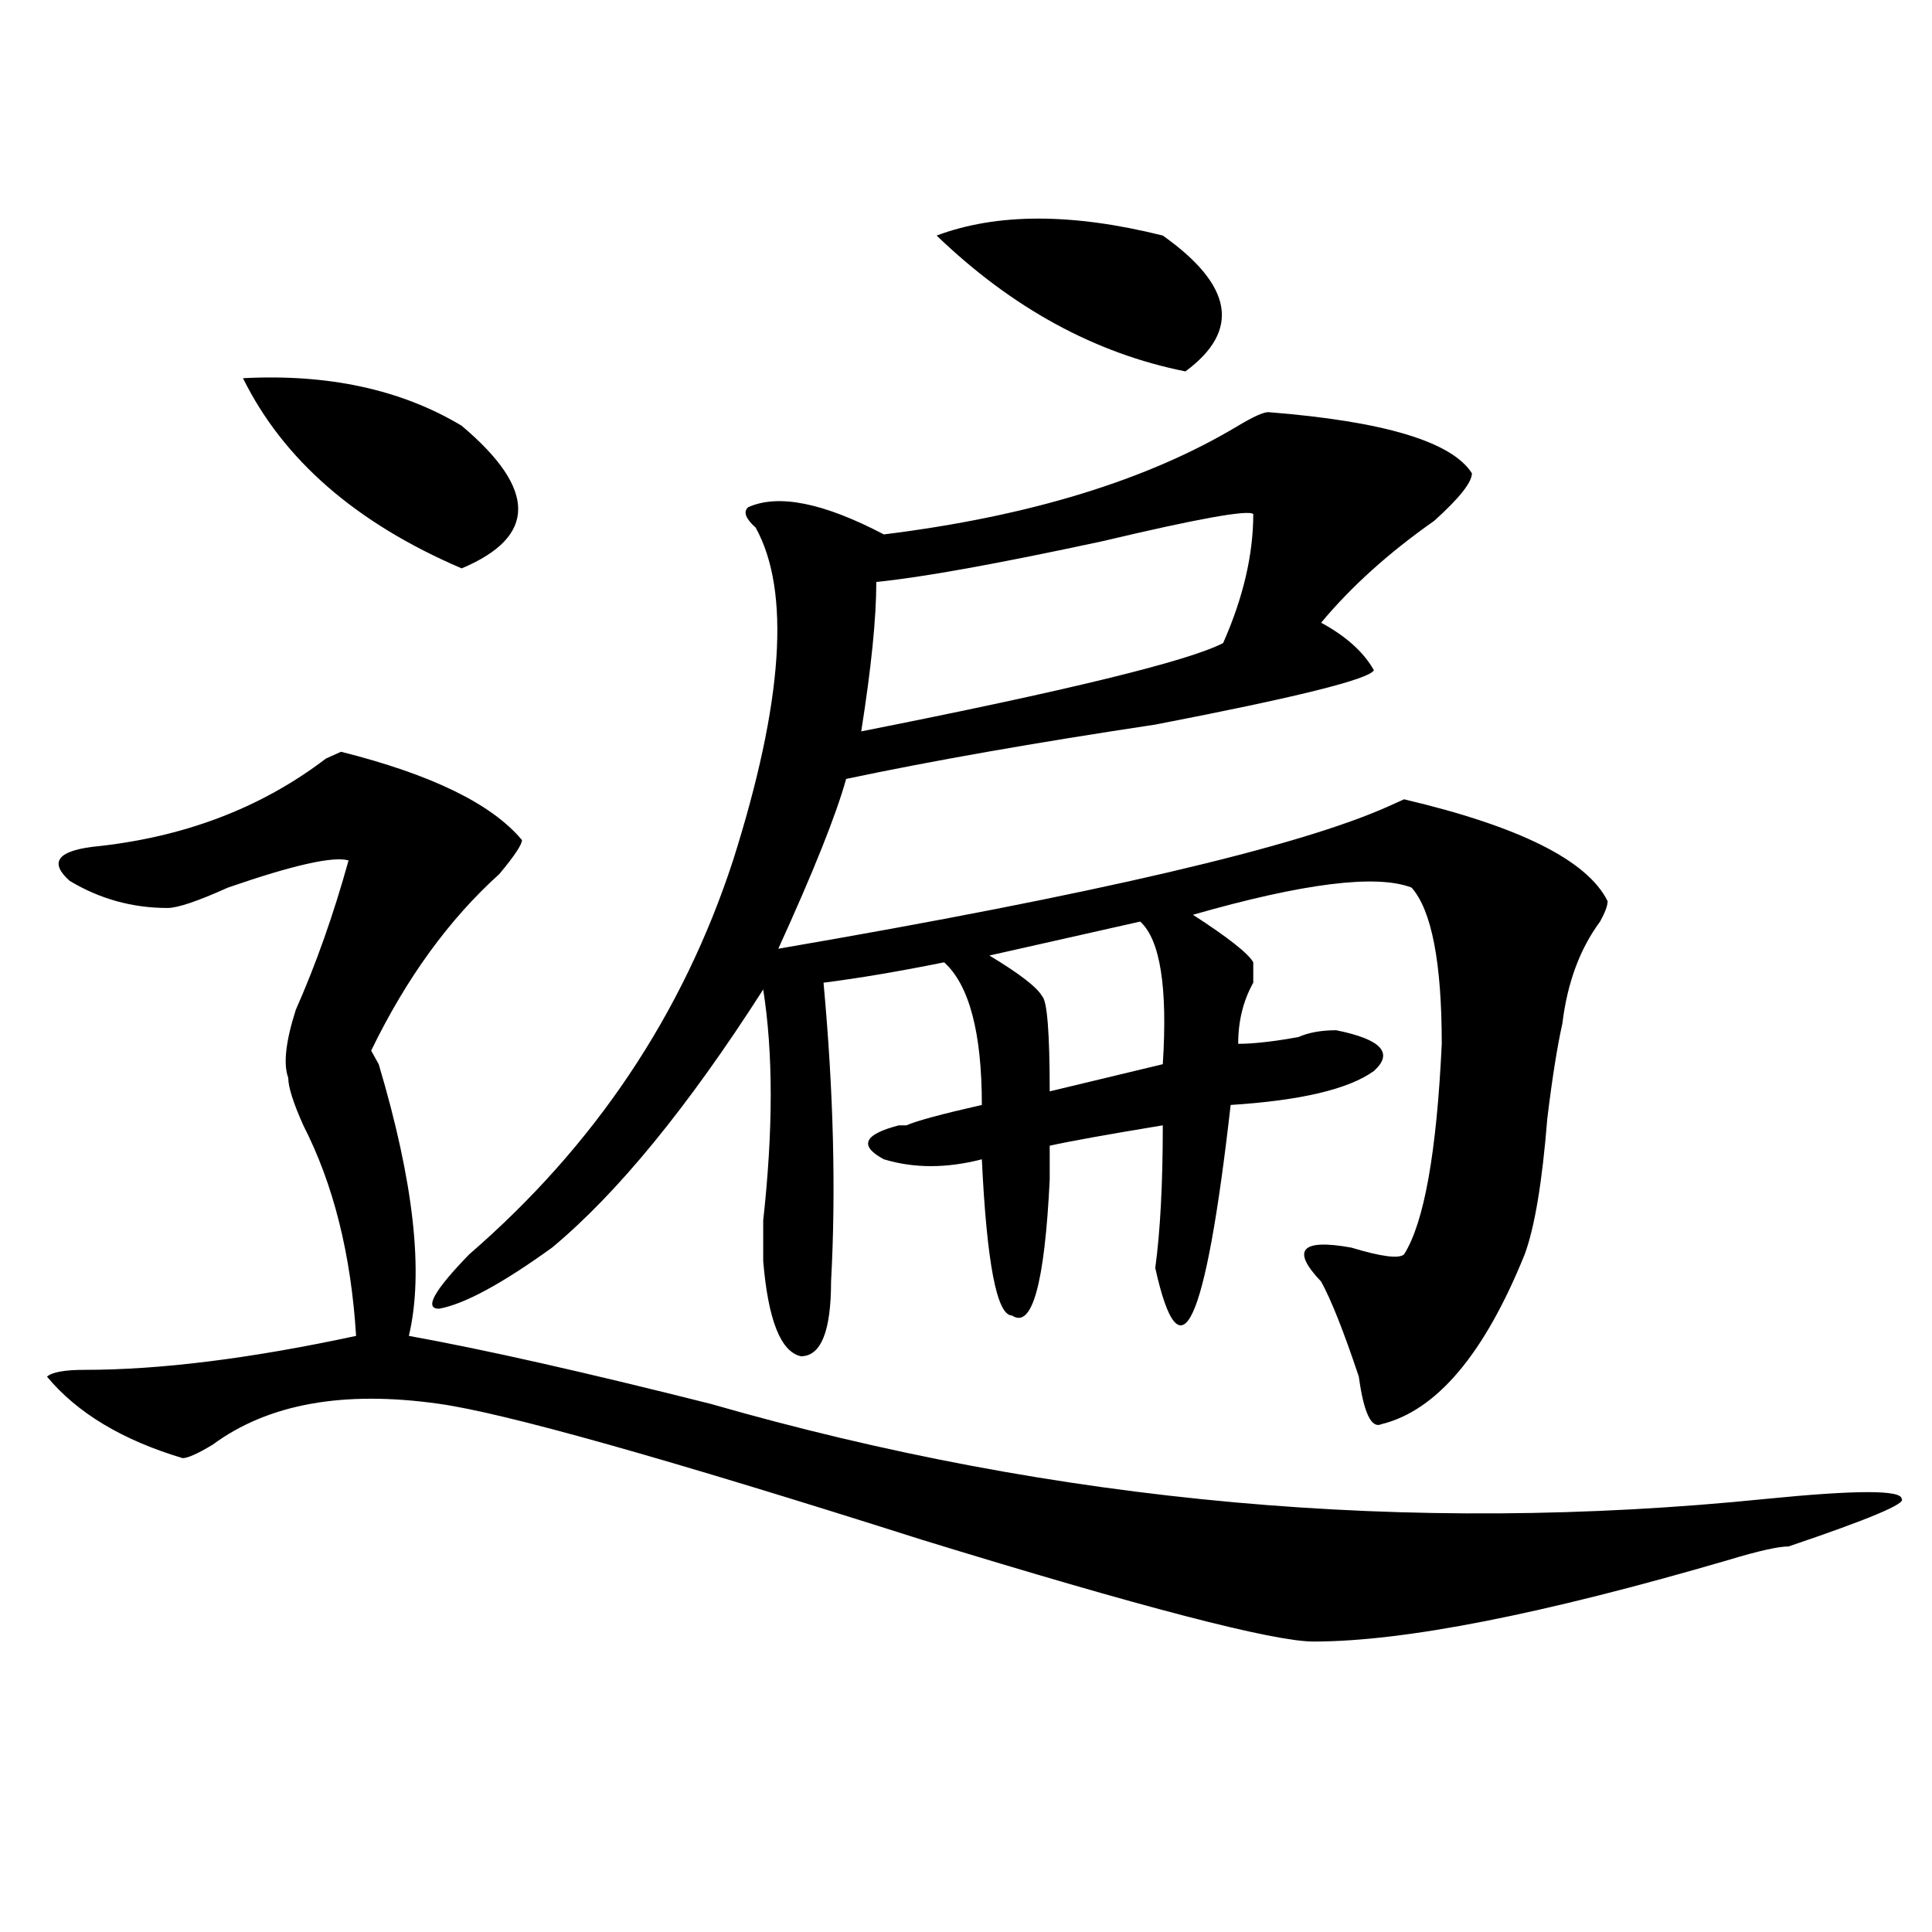
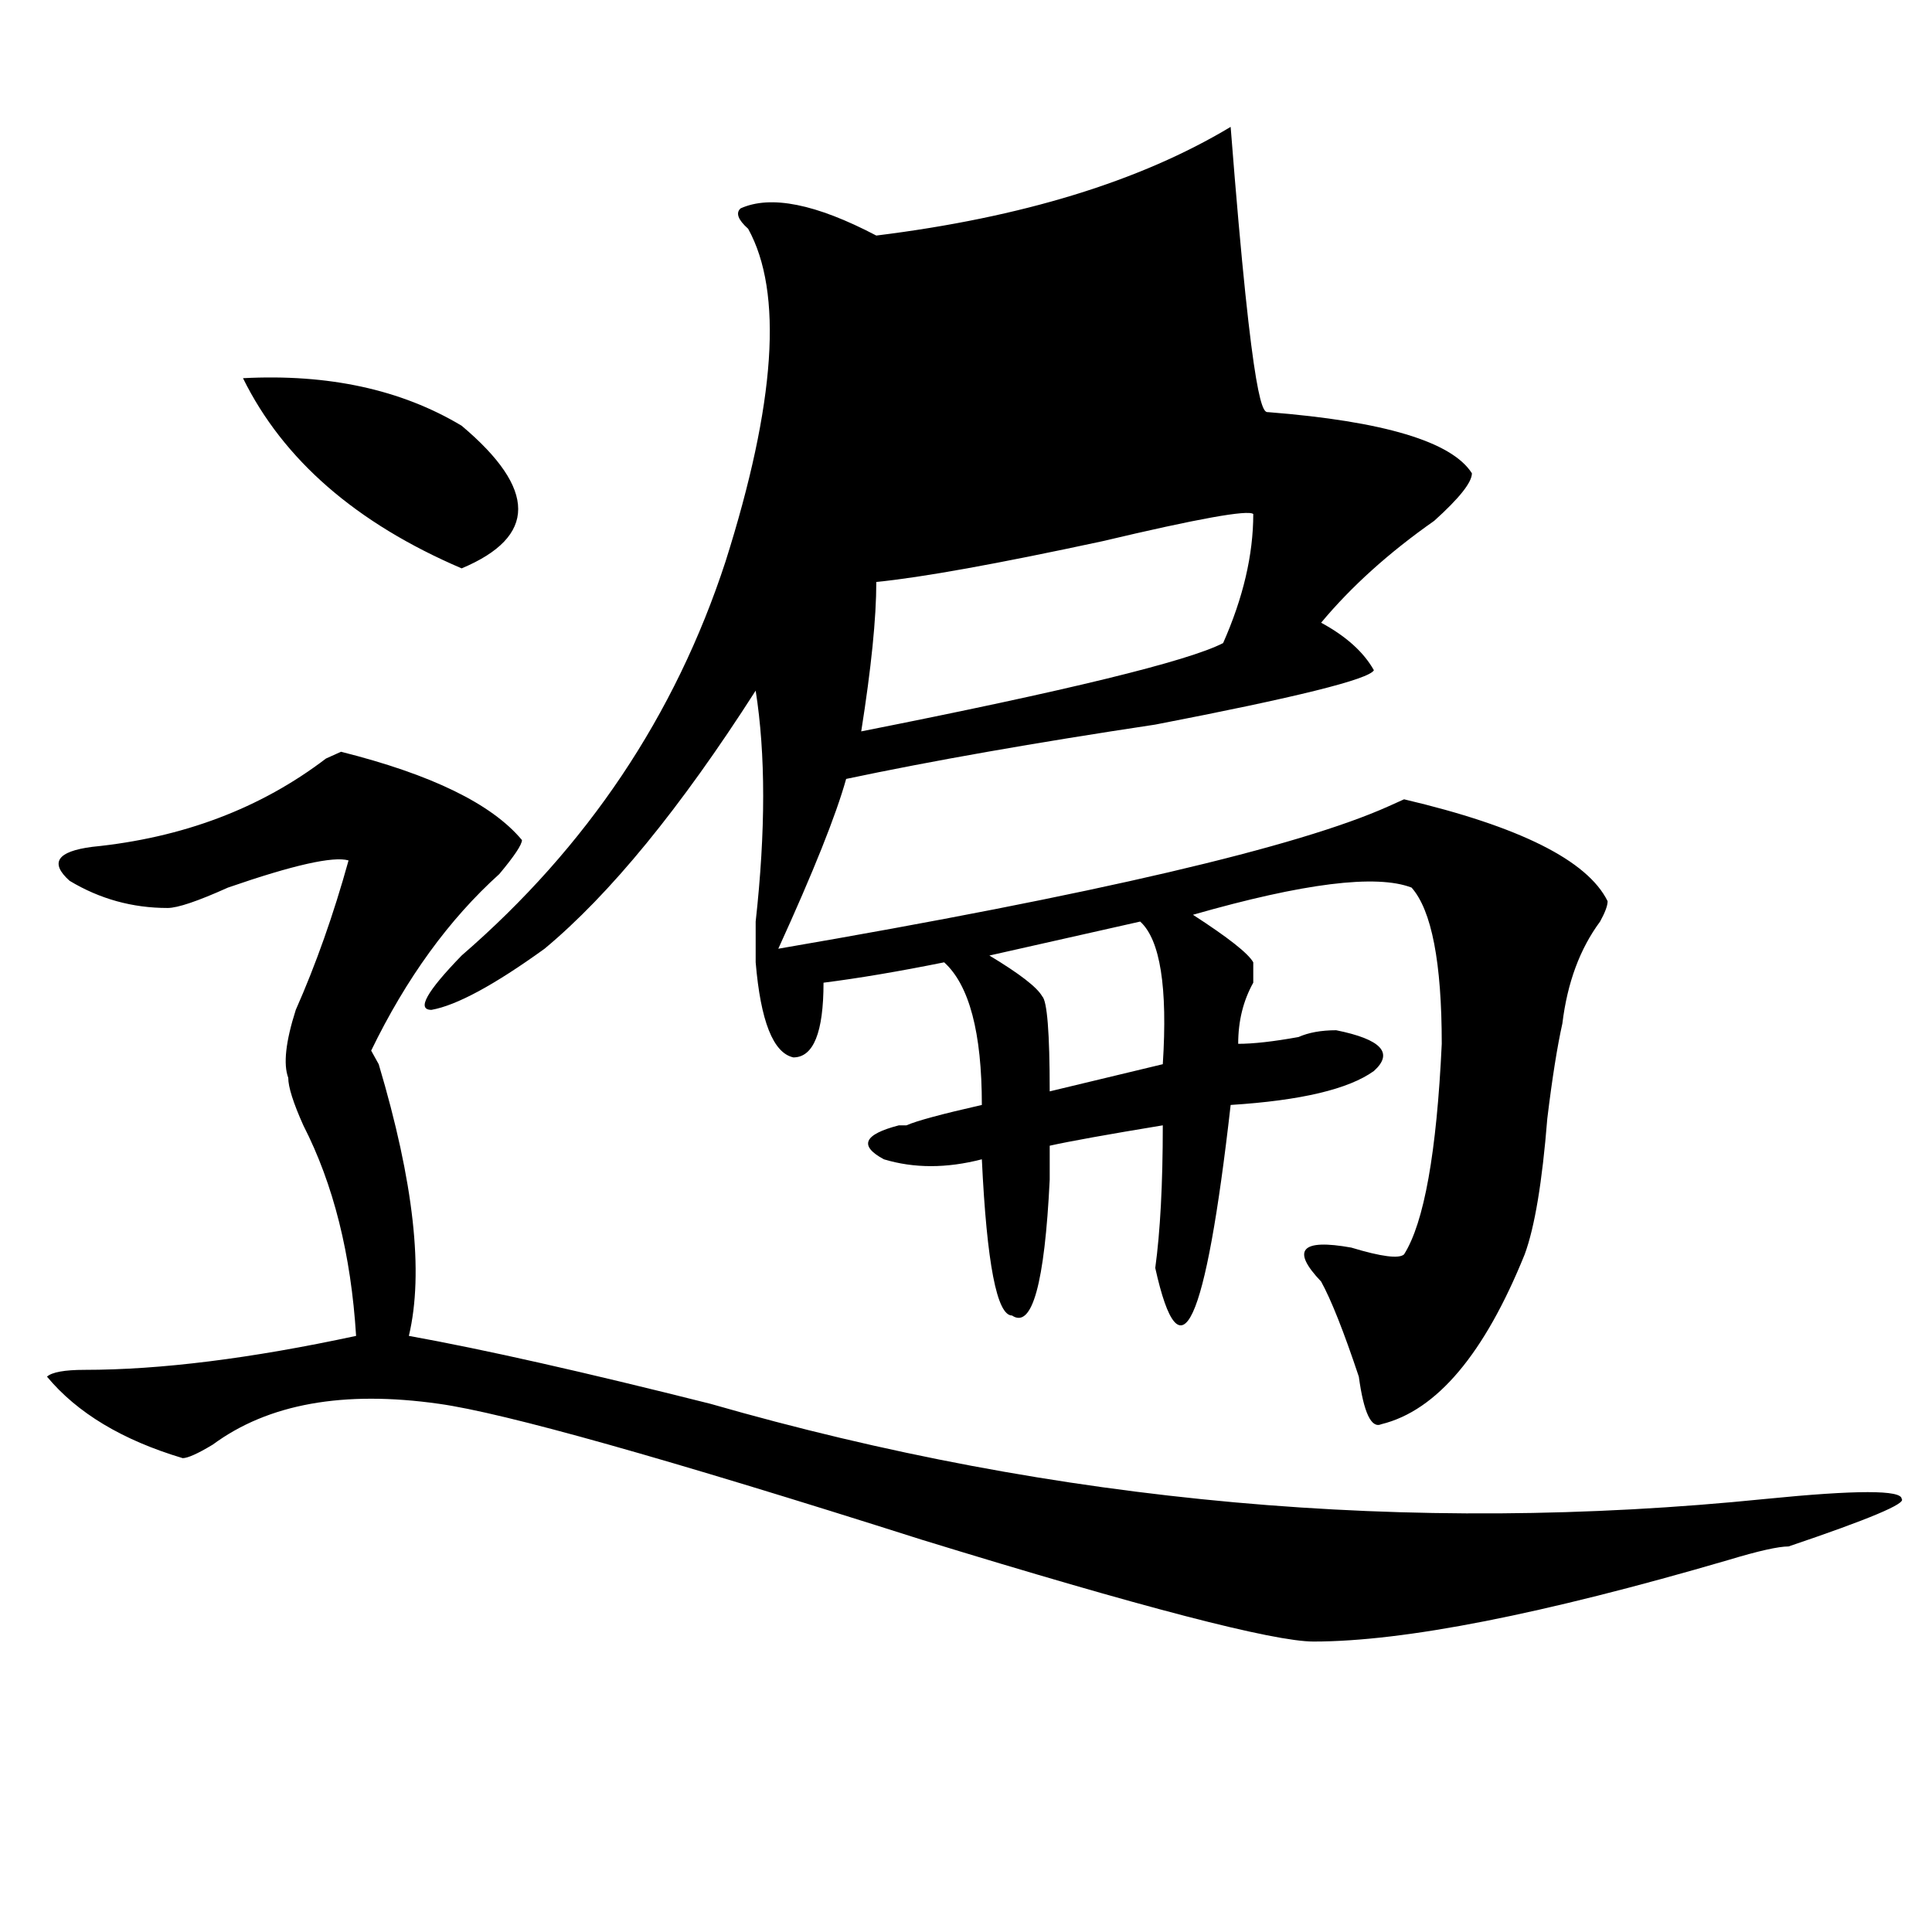
<svg xmlns="http://www.w3.org/2000/svg" version="1.1" id="图层_1" x="0px" y="0px" width="1000px" height="1000px" viewBox="0 0 1000 1000" enable-background="new 0 0 1000 1000" xml:space="preserve">
-   <path d="M270.164,434.813c0,2.362-3.902,8.24-11.707,17.578c-26.036,23.456-48.169,53.943-66.34,91.406l3.902,7.031  c18.171,60.975,23.414,107.831,15.609,140.625c39.023,7.031,91.034,18.787,156.094,35.156  C547.23,778.19,729.3,794.615,914.051,775.828c46.828-4.669,70.242-4.669,70.242,0c2.562,2.362-16.95,10.547-58.535,24.609  c-5.243,0-15.609,2.307-31.219,7.031c-96.278,28.125-167.801,42.188-214.629,42.188c-20.853,0-88.474-17.578-202.922-52.734  c-132.68-42.188-215.97-65.588-249.75-70.313c-49.45-7.031-88.474,0-117.07,21.094c-7.805,4.725-13.048,7.031-15.609,7.031  c-31.219-9.338-54.633-23.4-70.242-42.188c2.562-2.307,9.085-3.516,19.512-3.516c39.023,0,85.852-5.822,140.484-17.578  c-2.622-42.188-11.707-78.497-27.316-108.984c-5.243-11.7-7.805-19.885-7.805-24.609c-2.622-7.031-1.341-18.731,3.902-35.156  c10.366-23.4,19.512-49.219,27.316-77.344c-7.805-2.307-28.657,2.362-62.438,14.063c-15.609,7.031-26.036,10.547-31.219,10.547  c-18.231,0-35.121-4.669-50.73-14.063c-10.427-9.338-6.524-15.216,11.707-17.578c46.828-4.669,87.132-19.885,120.973-45.703  l7.805-3.516C223.336,400.865,254.555,416.081,270.164,434.813z M125.777,195.75c44.206-2.307,81.949,5.878,113.168,24.609  c39.023,32.85,39.023,57.459,0,73.828C184.313,270.787,146.569,237.938,125.777,195.75z M656.496,213.328  c59.815,4.725,94.937,15.271,105.363,31.641c0,4.725-6.524,12.909-19.512,24.609c-23.414,16.425-42.926,34.003-58.535,52.734  c12.987,7.031,22.073,15.271,27.316,24.609c-2.622,4.725-40.364,14.063-113.168,28.125c-62.438,9.394-115.79,18.787-159.996,28.125  c-5.243,18.787-16.95,48.065-35.121,87.891c163.898-28.125,269.262-52.734,316.09-73.828l7.805-3.516  c59.815,14.063,94.937,31.641,105.363,52.734c0,2.362-1.341,5.878-3.902,10.547c-10.427,14.063-16.95,31.641-19.512,52.734  c-2.622,11.756-5.243,28.125-7.805,49.219c-2.622,32.85-6.524,56.25-11.707,70.313c-20.853,51.581-45.548,80.859-74.145,87.891  c-5.243,2.362-9.146-5.822-11.707-24.609c-7.805-23.4-14.329-39.825-19.512-49.219c-15.609-16.369-10.427-22.247,15.609-17.578  c15.609,4.725,24.694,5.878,27.316,3.516c10.366-16.369,16.89-52.734,19.512-108.984c0-42.188-5.243-69.104-15.609-80.859  c-18.231-7.031-55.974-2.307-113.168,14.063c18.171,11.756,28.597,19.94,31.219,24.609c0,2.362,0,5.878,0,10.547  c-5.243,9.394-7.805,19.94-7.805,31.641c7.805,0,18.171-1.153,31.219-3.516c5.183-2.307,11.707-3.516,19.512-3.516  c23.414,4.725,29.878,11.756,19.512,21.094c-13.048,9.394-37.743,15.271-74.145,17.578  c-13.048,114.862-26.036,142.987-39.023,84.375c2.562-18.731,3.902-43.341,3.902-73.828c-28.657,4.725-48.169,8.24-58.535,10.547  c0,4.725,0,10.547,0,17.578c-2.622,53.943-9.146,77.344-19.512,70.313c-7.805,0-13.048-26.916-15.609-80.859  c-18.231,4.725-35.121,4.725-50.73,0c-13.048-7.031-10.427-12.854,7.805-17.578h3.902c5.183-2.307,18.171-5.822,39.023-10.547  c0-37.463-6.524-62.072-19.512-73.828c-23.414,4.725-44.267,8.24-62.438,10.547c5.183,56.25,6.464,107.831,3.902,154.688  c0,25.818-5.243,38.672-15.609,38.672c-10.427-2.307-16.95-18.731-19.512-49.219c0-2.307,0-9.338,0-21.094  c5.183-46.856,5.183-86.682,0-119.531c-39.023,60.975-75.485,105.469-109.266,133.594c-26.036,18.787-45.548,29.334-58.535,31.641  c-7.805,0-2.622-9.338,15.609-28.125c64.999-56.25,110.546-124.2,136.582-203.906c25.976-82.013,29.878-139.416,11.707-172.266  c-5.243-4.669-6.524-8.185-3.902-10.547c15.609-7.031,39.023-2.307,70.242,14.063c75.425-9.338,136.582-28.125,183.41-56.25  C648.691,215.69,653.874,213.328,656.496,213.328z M648.691,266.063c-2.622-2.307-28.657,2.362-78.047,14.063  c-54.633,11.756-93.656,18.787-117.07,21.094c0,18.787-2.622,44.55-7.805,77.344c106.644-21.094,169.081-36.31,187.313-45.703  C643.448,309.459,648.691,287.156,648.691,266.063z M484.793,121.922c31.219-11.7,70.242-11.7,117.07,0  c36.401,25.818,40.304,49.219,11.707,70.313C566.742,182.896,523.816,159.44,484.793,121.922z M590.156,477l-78.047,17.578  c15.609,9.394,24.694,16.425,27.316,21.094c2.562,2.362,3.902,18.787,3.902,49.219l58.535-14.063  C604.425,511.003,600.522,486.394,590.156,477z" />
+   <path d="M270.164,434.813c0,2.362-3.902,8.24-11.707,17.578c-26.036,23.456-48.169,53.943-66.34,91.406l3.902,7.031  c18.171,60.975,23.414,107.831,15.609,140.625c39.023,7.031,91.034,18.787,156.094,35.156  C547.23,778.19,729.3,794.615,914.051,775.828c46.828-4.669,70.242-4.669,70.242,0c2.562,2.362-16.95,10.547-58.535,24.609  c-5.243,0-15.609,2.307-31.219,7.031c-96.278,28.125-167.801,42.188-214.629,42.188c-20.853,0-88.474-17.578-202.922-52.734  c-132.68-42.188-215.97-65.588-249.75-70.313c-49.45-7.031-88.474,0-117.07,21.094c-7.805,4.725-13.048,7.031-15.609,7.031  c-31.219-9.338-54.633-23.4-70.242-42.188c2.562-2.307,9.085-3.516,19.512-3.516c39.023,0,85.852-5.822,140.484-17.578  c-2.622-42.188-11.707-78.497-27.316-108.984c-5.243-11.7-7.805-19.885-7.805-24.609c-2.622-7.031-1.341-18.731,3.902-35.156  c10.366-23.4,19.512-49.219,27.316-77.344c-7.805-2.307-28.657,2.362-62.438,14.063c-15.609,7.031-26.036,10.547-31.219,10.547  c-18.231,0-35.121-4.669-50.73-14.063c-10.427-9.338-6.524-15.216,11.707-17.578c46.828-4.669,87.132-19.885,120.973-45.703  l7.805-3.516C223.336,400.865,254.555,416.081,270.164,434.813z M125.777,195.75c44.206-2.307,81.949,5.878,113.168,24.609  c39.023,32.85,39.023,57.459,0,73.828C184.313,270.787,146.569,237.938,125.777,195.75z M656.496,213.328  c59.815,4.725,94.937,15.271,105.363,31.641c0,4.725-6.524,12.909-19.512,24.609c-23.414,16.425-42.926,34.003-58.535,52.734  c12.987,7.031,22.073,15.271,27.316,24.609c-2.622,4.725-40.364,14.063-113.168,28.125c-62.438,9.394-115.79,18.787-159.996,28.125  c-5.243,18.787-16.95,48.065-35.121,87.891c163.898-28.125,269.262-52.734,316.09-73.828l7.805-3.516  c59.815,14.063,94.937,31.641,105.363,52.734c0,2.362-1.341,5.878-3.902,10.547c-10.427,14.063-16.95,31.641-19.512,52.734  c-2.622,11.756-5.243,28.125-7.805,49.219c-2.622,32.85-6.524,56.25-11.707,70.313c-20.853,51.581-45.548,80.859-74.145,87.891  c-5.243,2.362-9.146-5.822-11.707-24.609c-7.805-23.4-14.329-39.825-19.512-49.219c-15.609-16.369-10.427-22.247,15.609-17.578  c15.609,4.725,24.694,5.878,27.316,3.516c10.366-16.369,16.89-52.734,19.512-108.984c0-42.188-5.243-69.104-15.609-80.859  c-18.231-7.031-55.974-2.307-113.168,14.063c18.171,11.756,28.597,19.94,31.219,24.609c0,2.362,0,5.878,0,10.547  c-5.243,9.394-7.805,19.94-7.805,31.641c7.805,0,18.171-1.153,31.219-3.516c5.183-2.307,11.707-3.516,19.512-3.516  c23.414,4.725,29.878,11.756,19.512,21.094c-13.048,9.394-37.743,15.271-74.145,17.578  c-13.048,114.862-26.036,142.987-39.023,84.375c2.562-18.731,3.902-43.341,3.902-73.828c-28.657,4.725-48.169,8.24-58.535,10.547  c0,4.725,0,10.547,0,17.578c-2.622,53.943-9.146,77.344-19.512,70.313c-7.805,0-13.048-26.916-15.609-80.859  c-18.231,4.725-35.121,4.725-50.73,0c-13.048-7.031-10.427-12.854,7.805-17.578h3.902c5.183-2.307,18.171-5.822,39.023-10.547  c0-37.463-6.524-62.072-19.512-73.828c-23.414,4.725-44.267,8.24-62.438,10.547c0,25.818-5.243,38.672-15.609,38.672c-10.427-2.307-16.95-18.731-19.512-49.219c0-2.307,0-9.338,0-21.094  c5.183-46.856,5.183-86.682,0-119.531c-39.023,60.975-75.485,105.469-109.266,133.594c-26.036,18.787-45.548,29.334-58.535,31.641  c-7.805,0-2.622-9.338,15.609-28.125c64.999-56.25,110.546-124.2,136.582-203.906c25.976-82.013,29.878-139.416,11.707-172.266  c-5.243-4.669-6.524-8.185-3.902-10.547c15.609-7.031,39.023-2.307,70.242,14.063c75.425-9.338,136.582-28.125,183.41-56.25  C648.691,215.69,653.874,213.328,656.496,213.328z M648.691,266.063c-2.622-2.307-28.657,2.362-78.047,14.063  c-54.633,11.756-93.656,18.787-117.07,21.094c0,18.787-2.622,44.55-7.805,77.344c106.644-21.094,169.081-36.31,187.313-45.703  C643.448,309.459,648.691,287.156,648.691,266.063z M484.793,121.922c31.219-11.7,70.242-11.7,117.07,0  c36.401,25.818,40.304,49.219,11.707,70.313C566.742,182.896,523.816,159.44,484.793,121.922z M590.156,477l-78.047,17.578  c15.609,9.394,24.694,16.425,27.316,21.094c2.562,2.362,3.902,18.787,3.902,49.219l58.535-14.063  C604.425,511.003,600.522,486.394,590.156,477z" />
</svg>